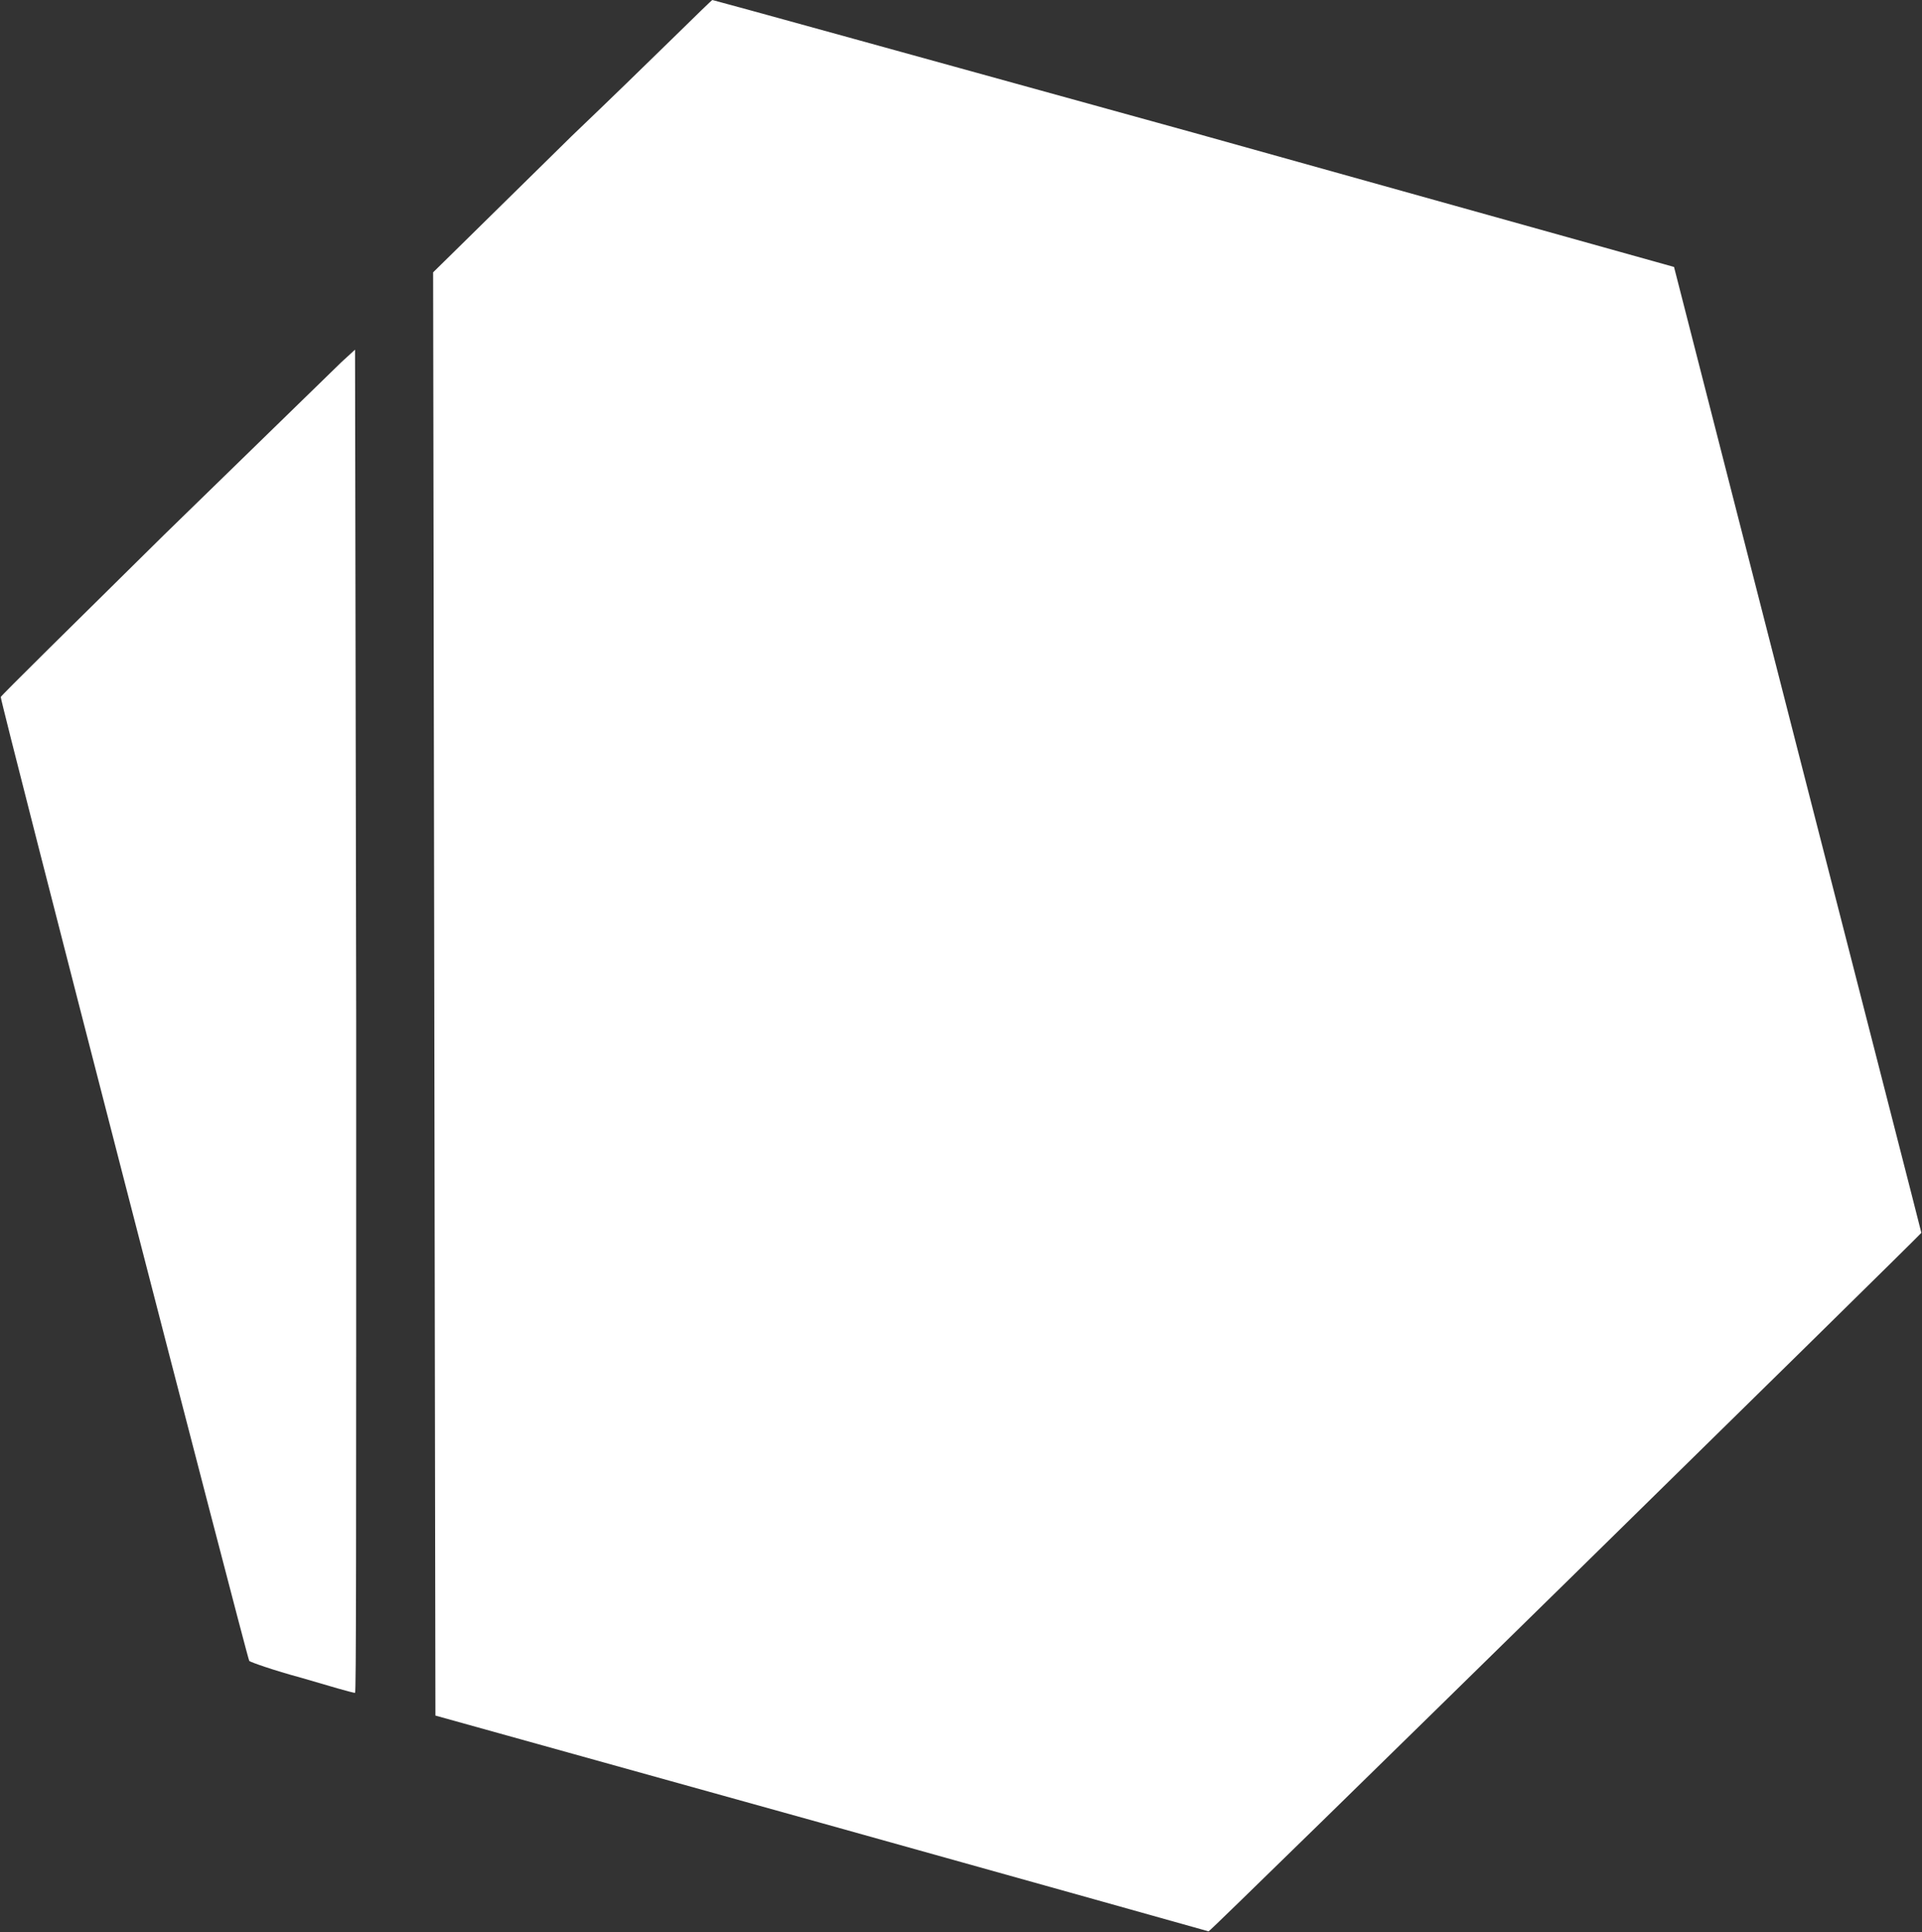
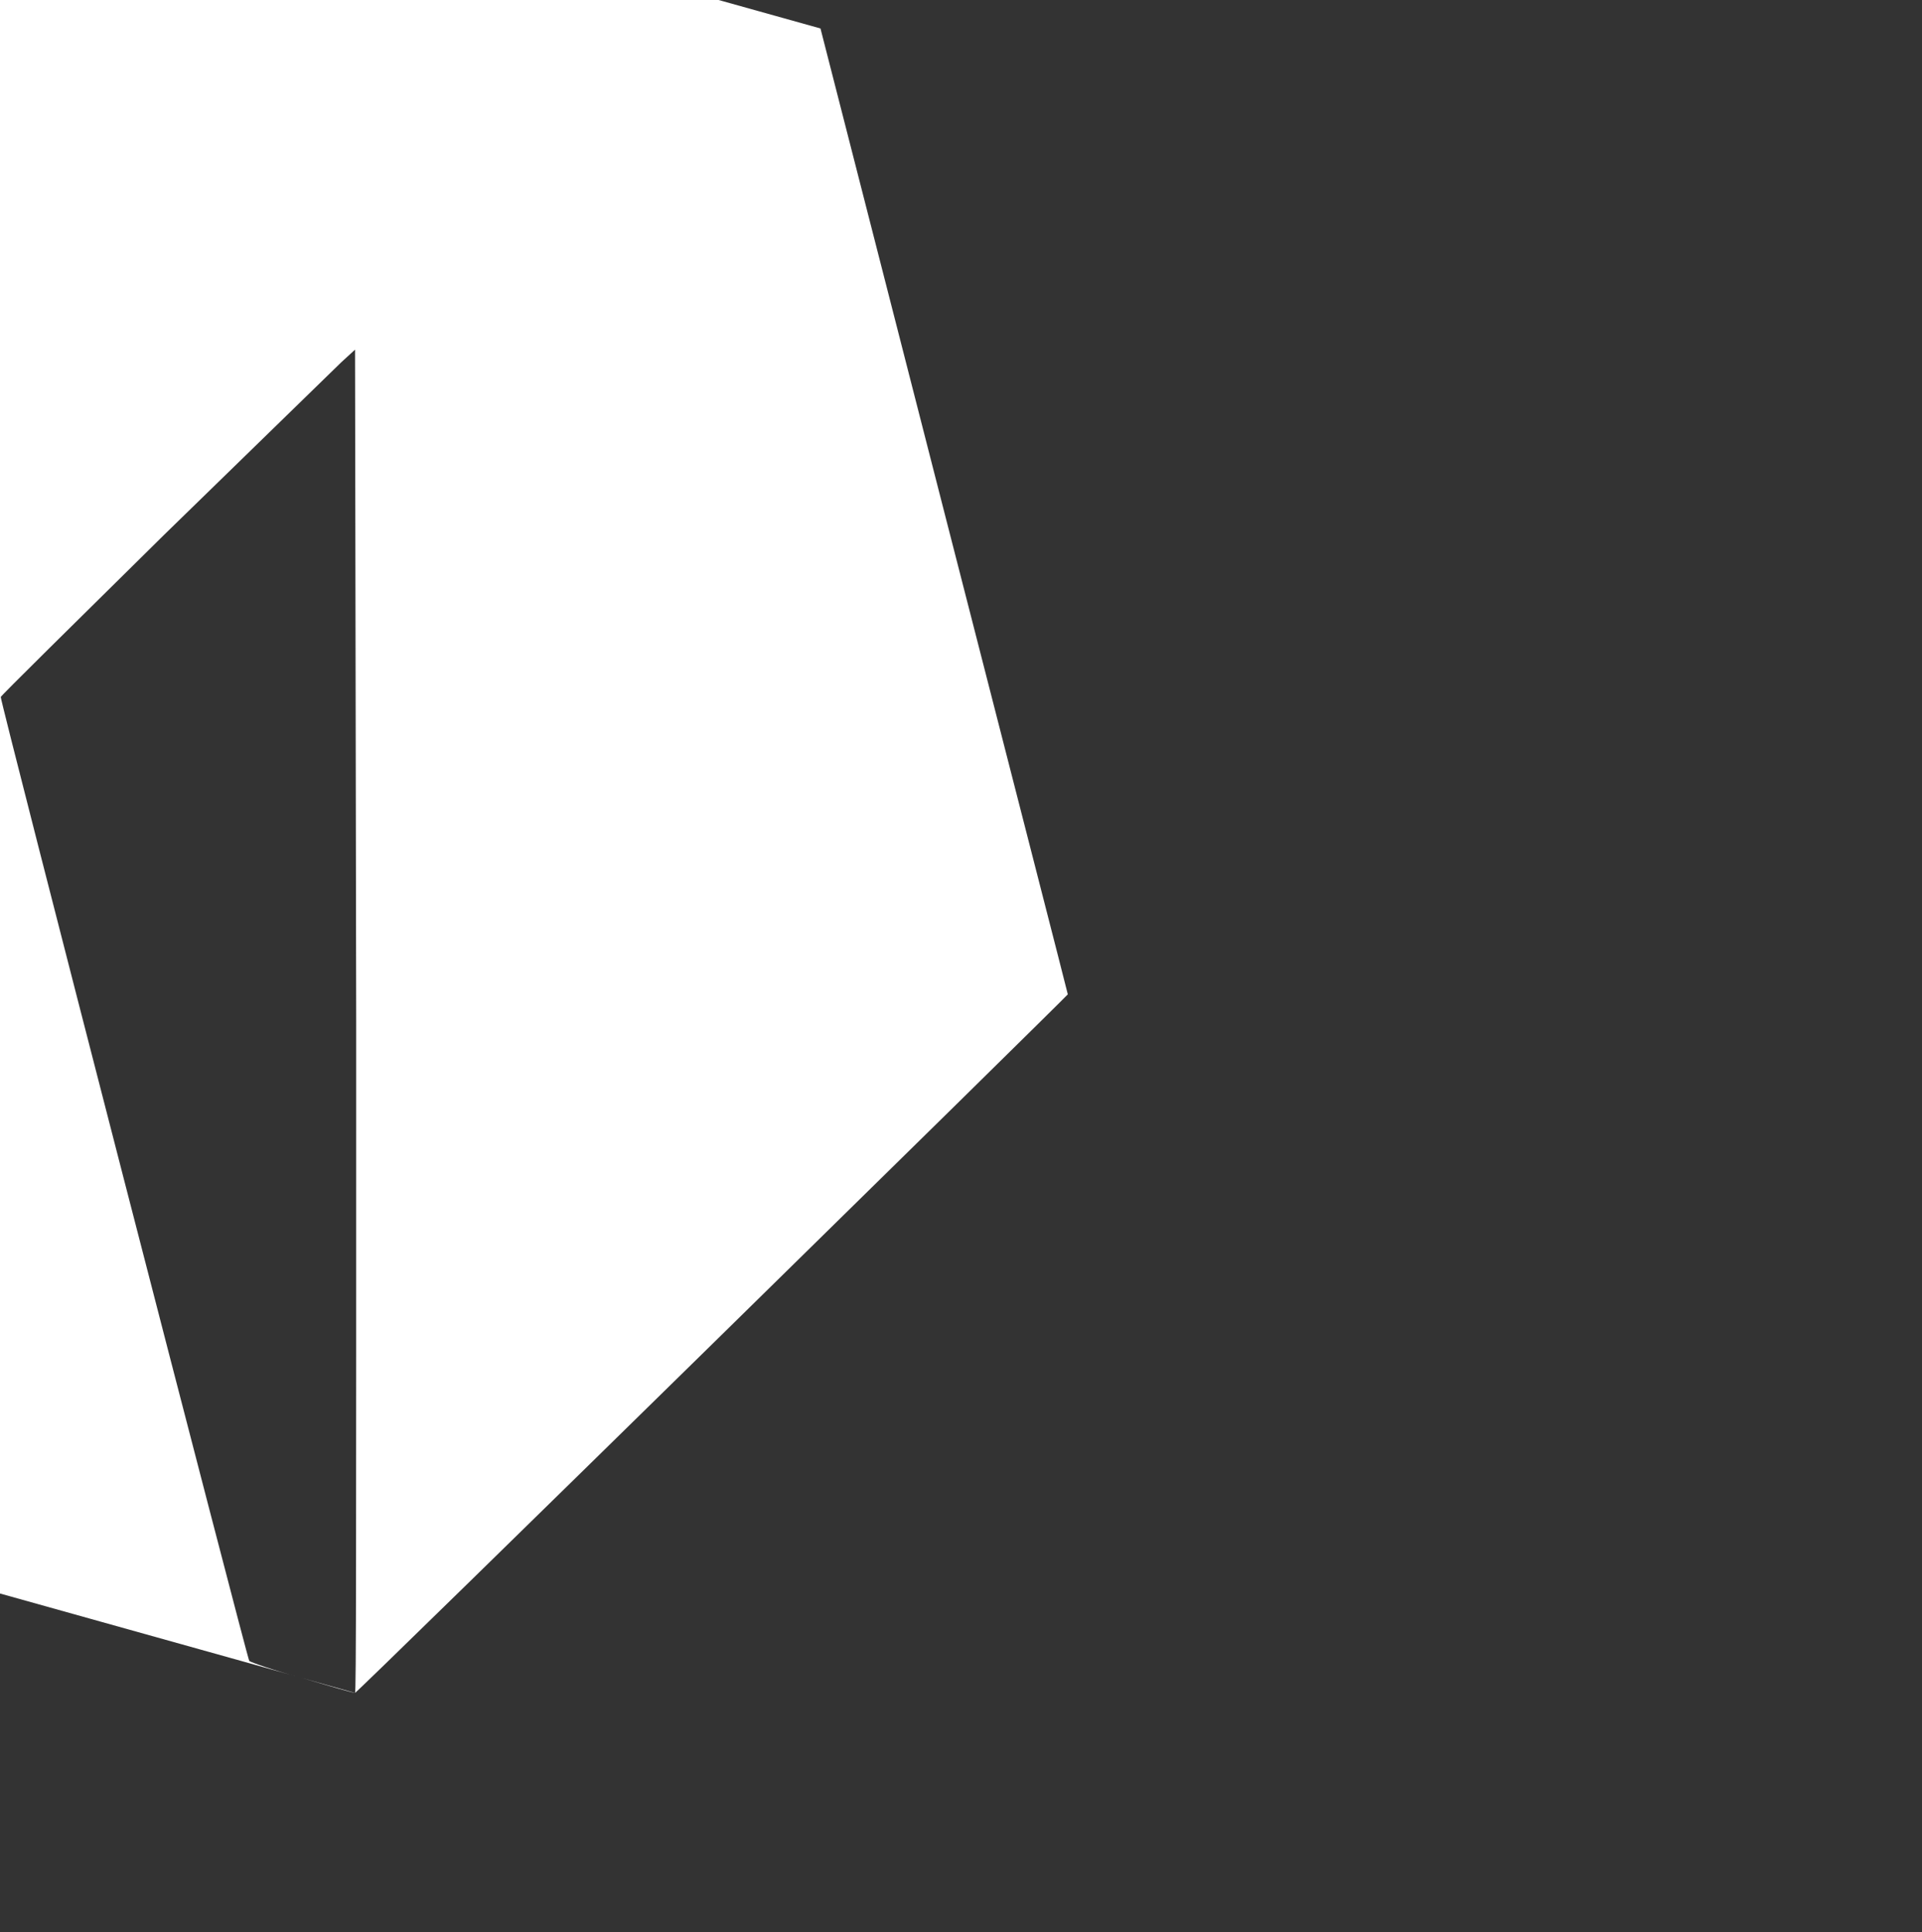
<svg xmlns="http://www.w3.org/2000/svg" version="1.2" viewBox="0 0 1499 1507" width="1499" height="1507">
  <rect x="0" y="0" width="1499" height="1507" fill="#333333" stroke="none" />
  <title>freeletics_BIG copy-svg</title>
  <style>
		.s0 { fill: #ffffff } 
	</style>
-   <path id="Layer" fill-rule="evenodd" class="s0" d="m276.9 1320.3c0.9 0 0.9-105.3 0.9-523.5l-0.9-524.1-10.8 9.9-138 134.4c-69.9 69-127.5 125.7-127.5 126.6-0.9 1.8 192 749.1 193.8 751.8 0.9 0.9 18.6 7.2 40.8 13.2 21.3 6.3 39.9 11.7 41.7 11.7zm665.7 186c1.8 0 555-543 555.9-544.8 0-0.6-43.5-169.8-96.6-377.1l-96.3-376.2-374.7-104.7c-205.2-56.7-374.4-103.5-375.3-103.5-0.9 0-49.5 48.6-109.8 106.2l-108 106.2 0.9 563.4 0.9 562.2 301.8 84c165.6 46.2 301.2 84.3 301.2 84.3z" />
+   <path id="Layer" fill-rule="evenodd" class="s0" d="m276.9 1320.3c0.9 0 0.9-105.3 0.9-523.5l-0.9-524.1-10.8 9.9-138 134.4c-69.9 69-127.5 125.7-127.5 126.6-0.9 1.8 192 749.1 193.8 751.8 0.9 0.9 18.6 7.2 40.8 13.2 21.3 6.3 39.9 11.7 41.7 11.7zc1.8 0 555-543 555.9-544.8 0-0.6-43.5-169.8-96.6-377.1l-96.3-376.2-374.7-104.7c-205.2-56.7-374.4-103.5-375.3-103.5-0.9 0-49.5 48.6-109.8 106.2l-108 106.2 0.9 563.4 0.9 562.2 301.8 84c165.6 46.2 301.2 84.3 301.2 84.3z" />
</svg>